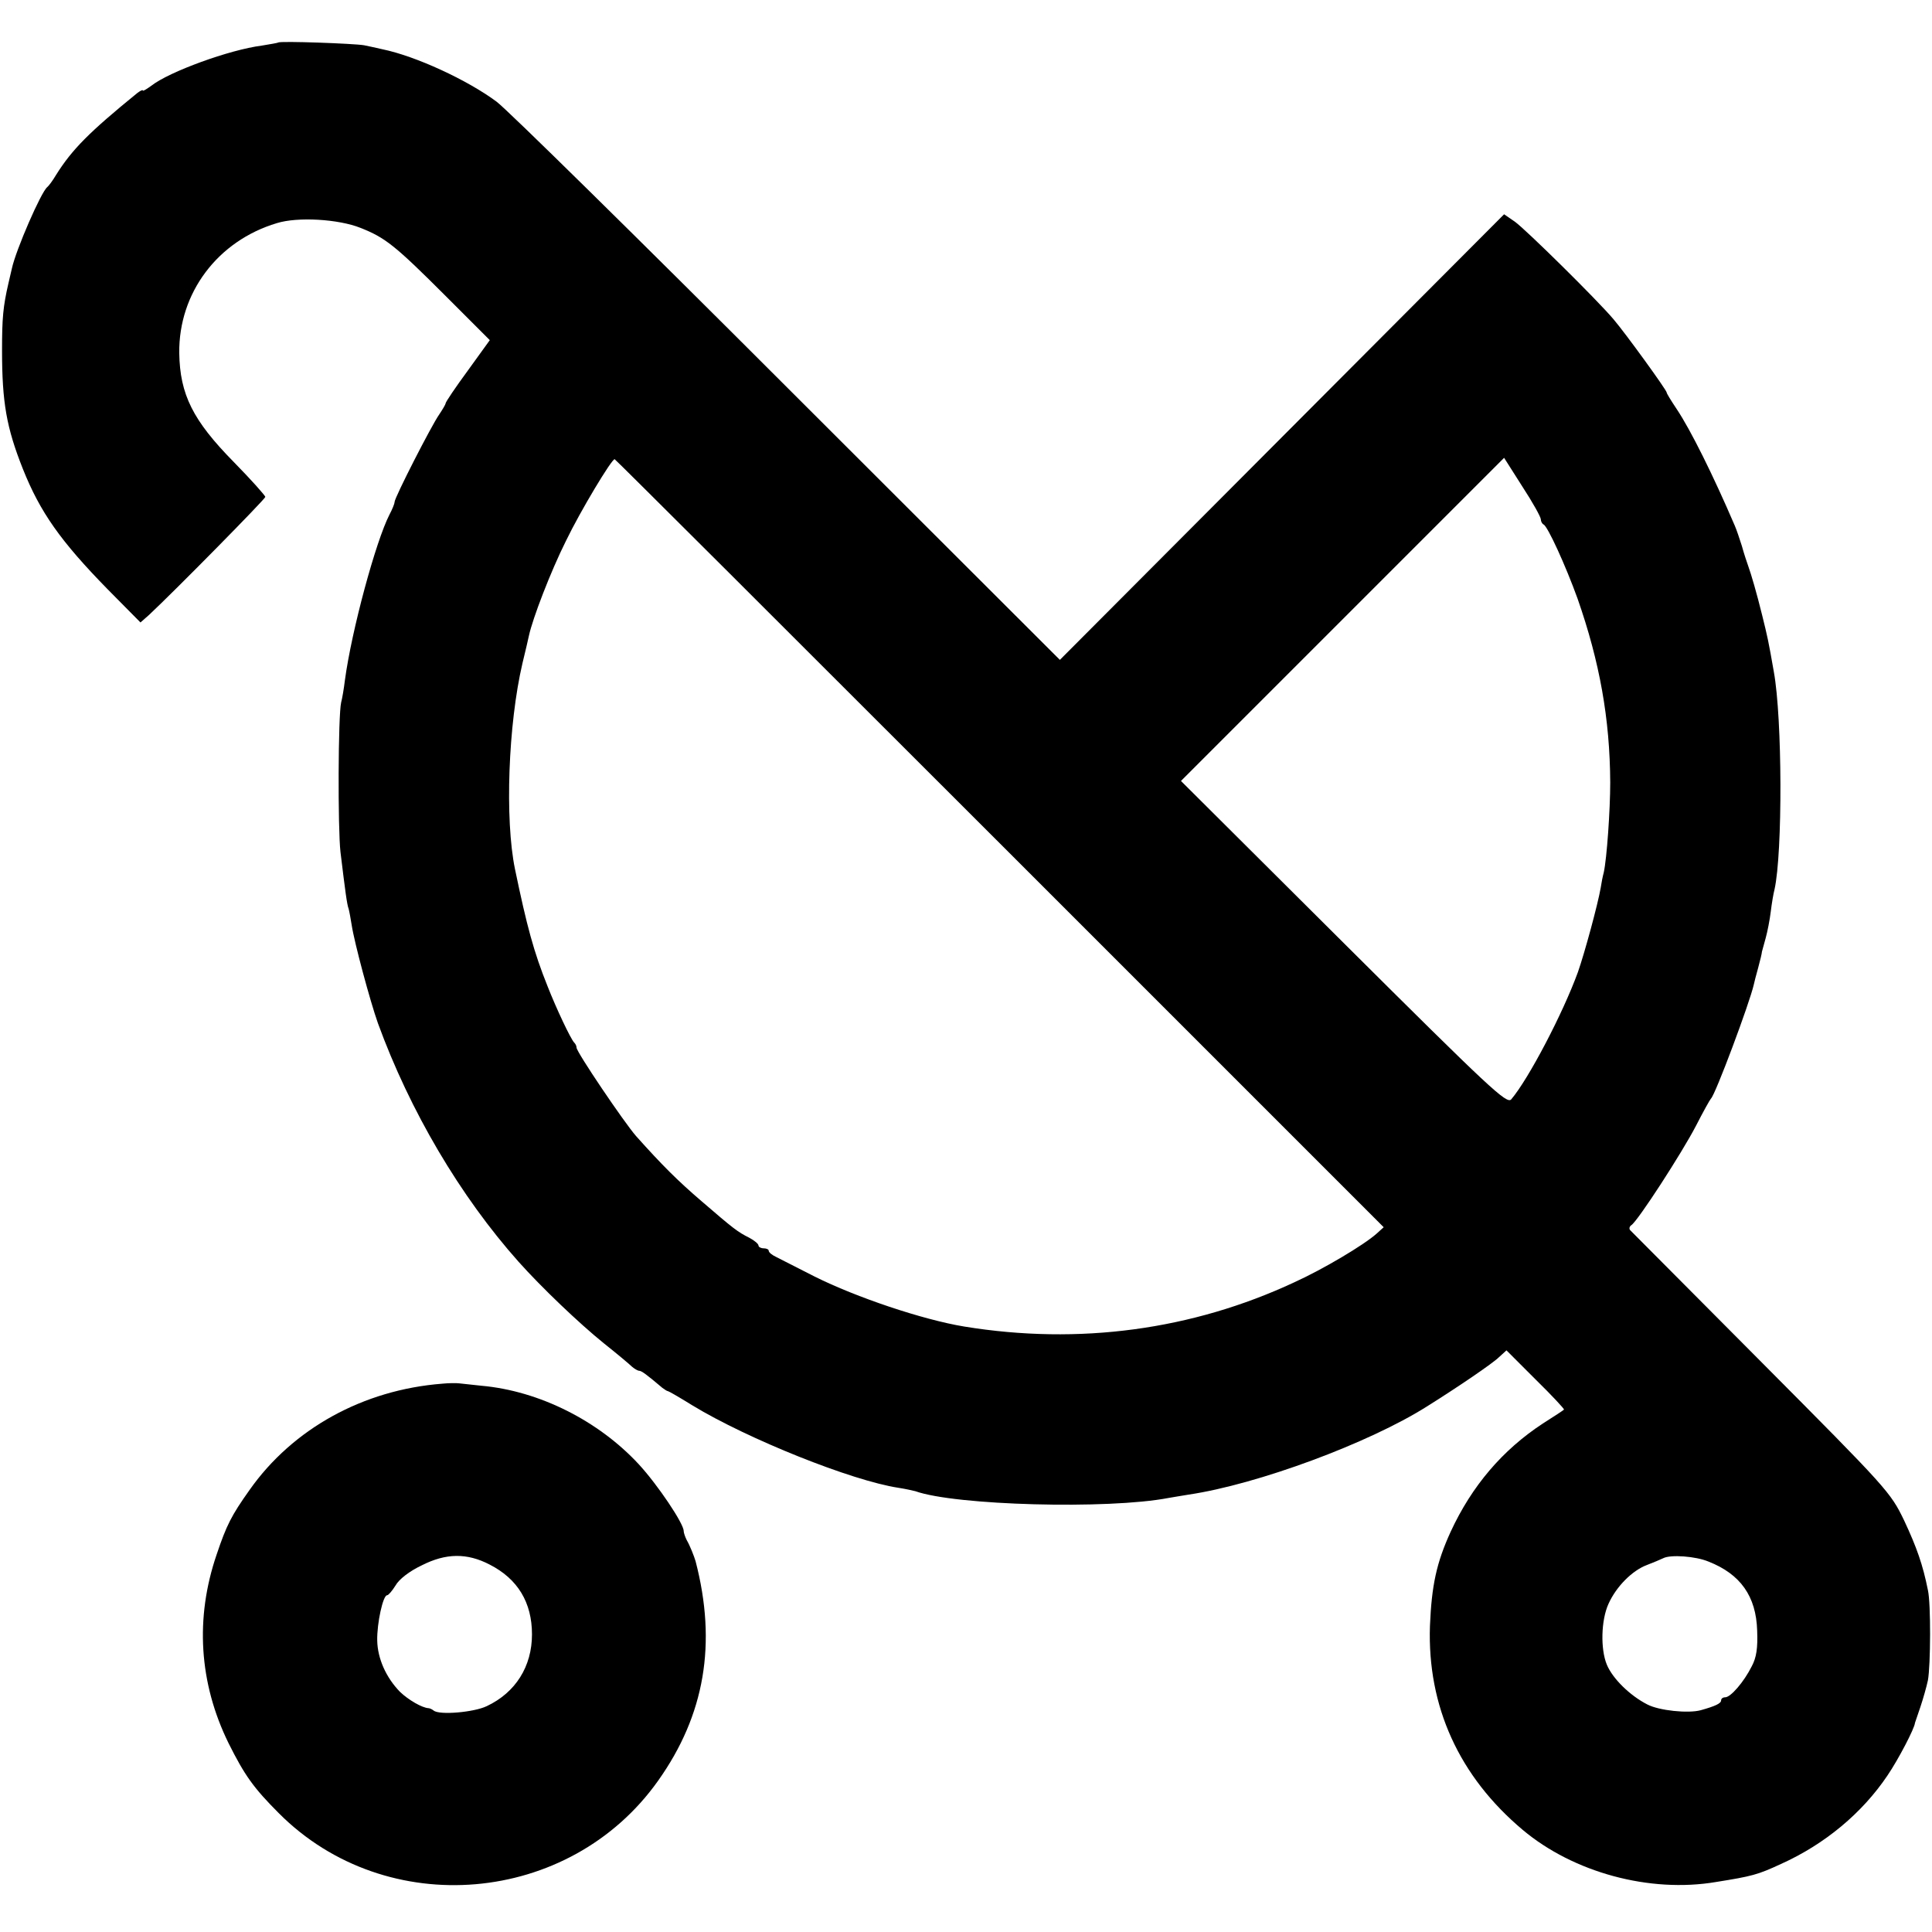
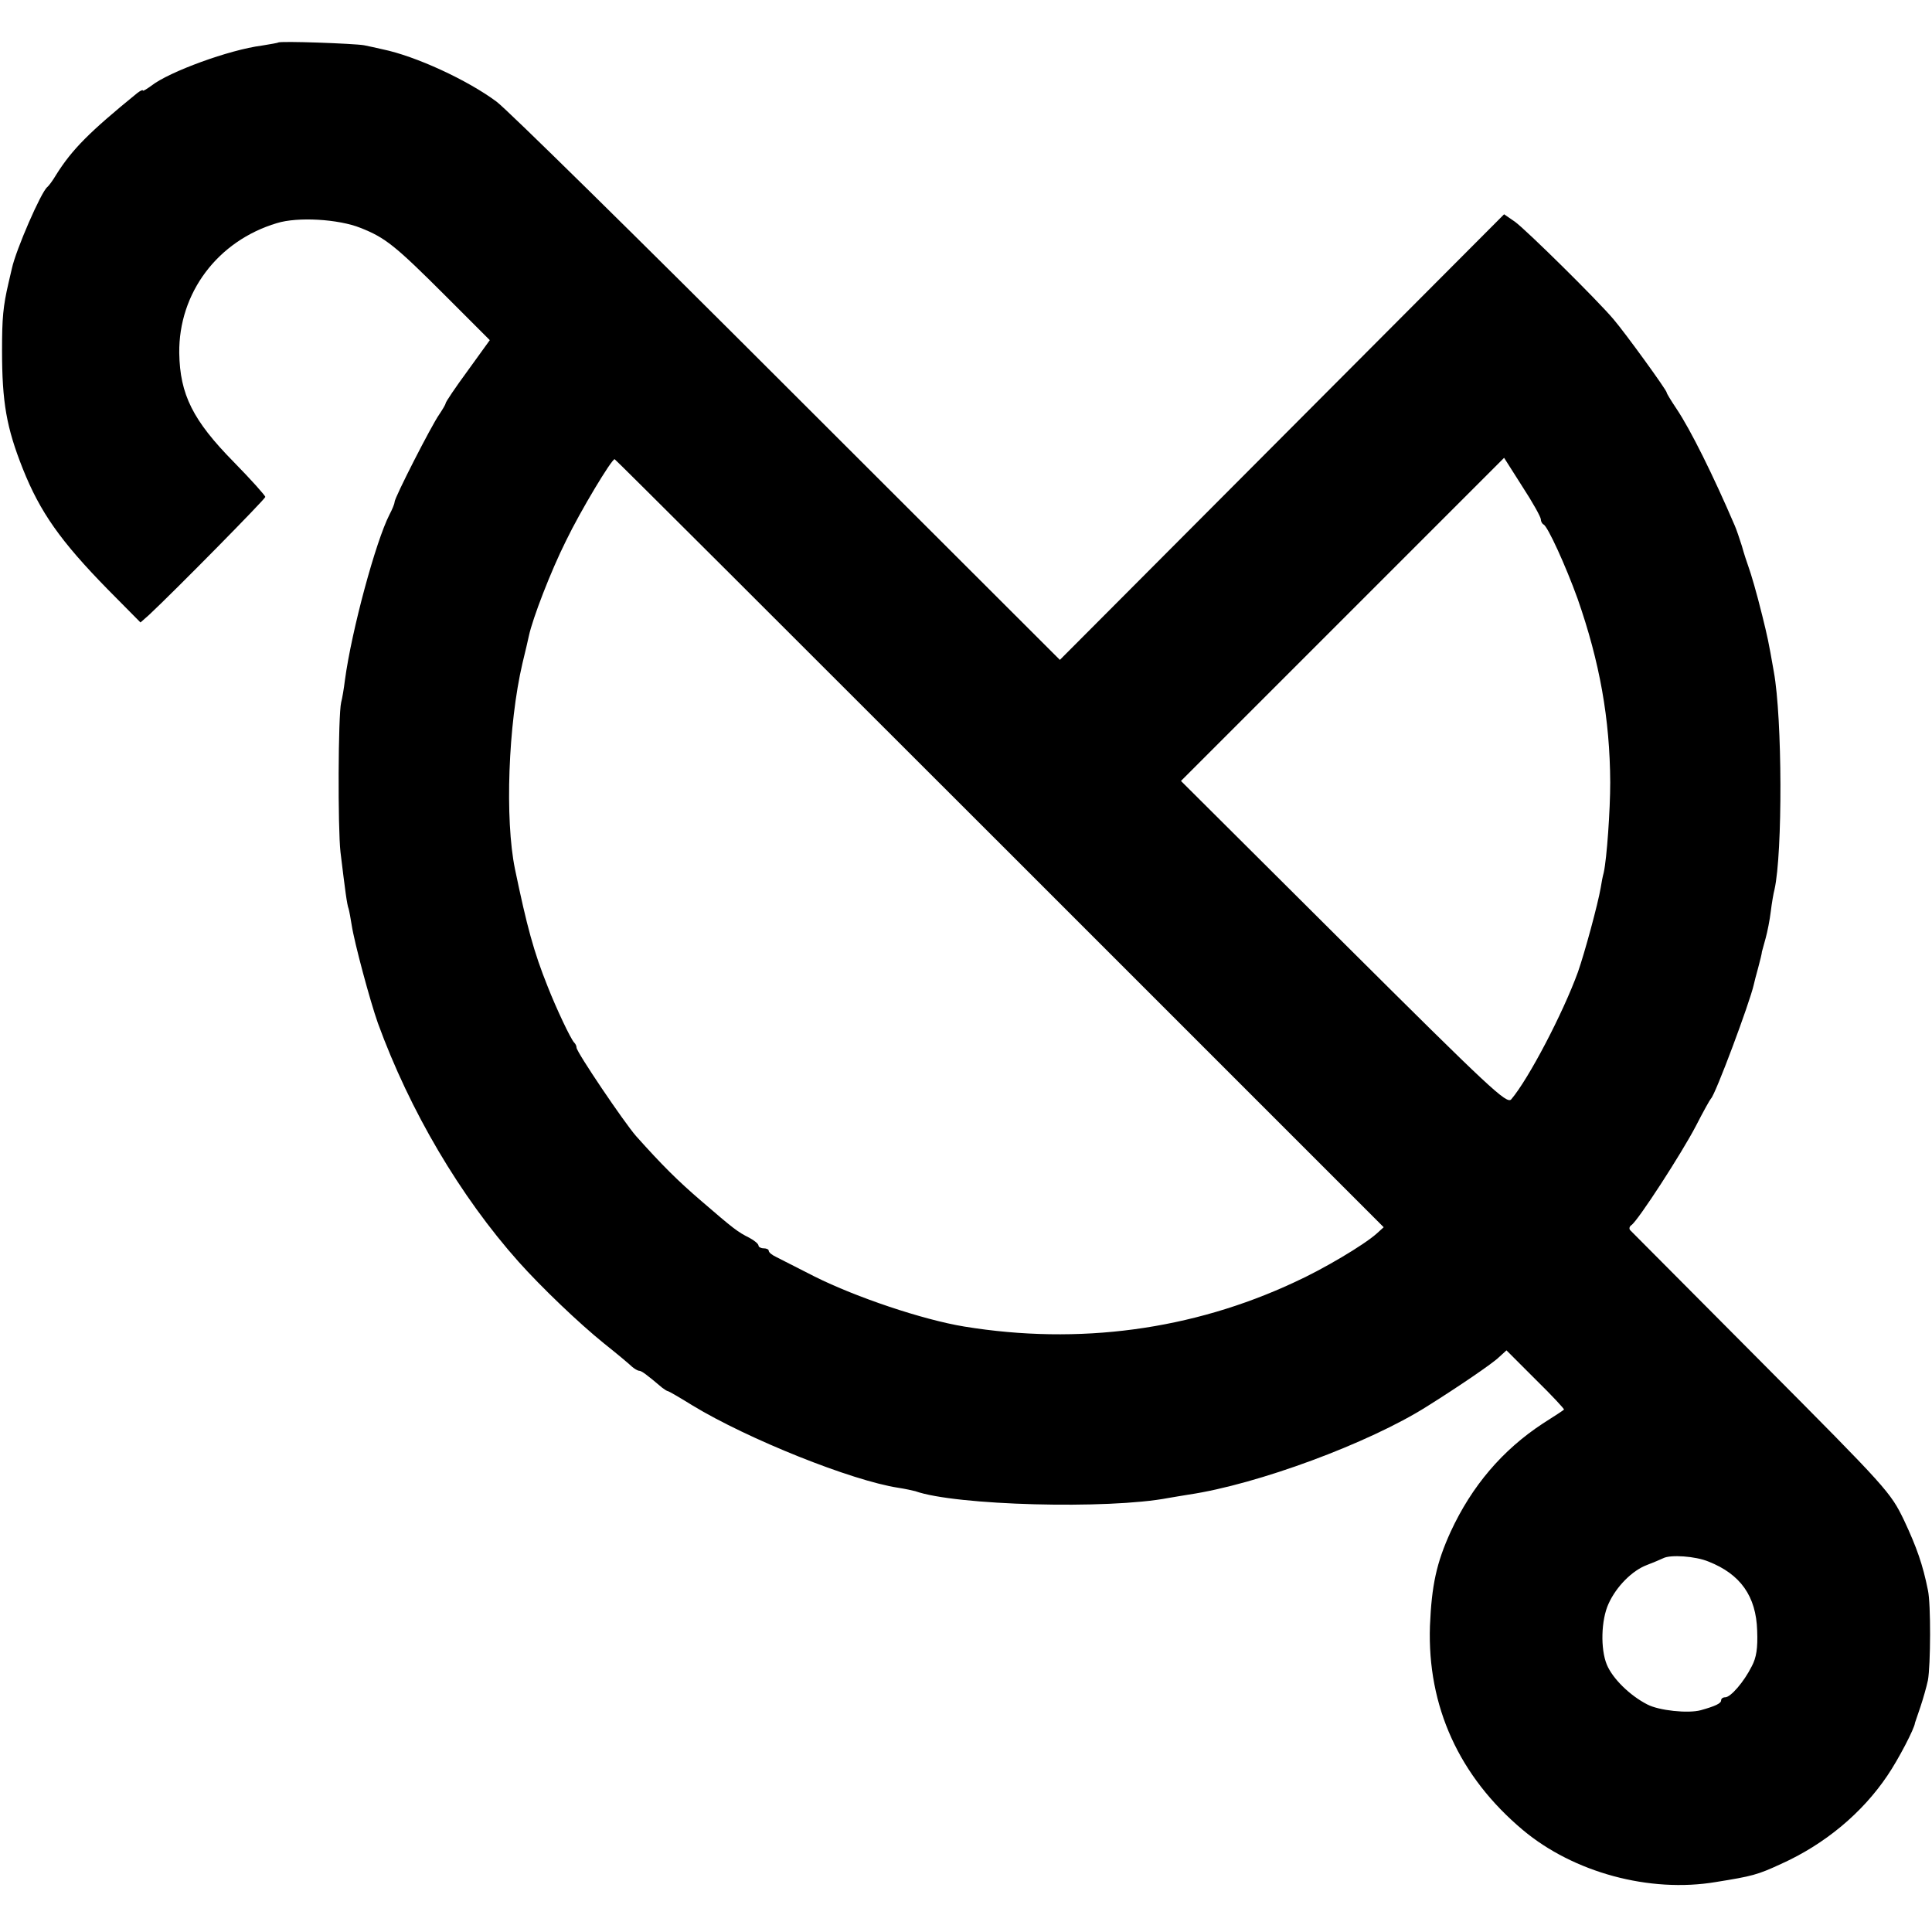
<svg xmlns="http://www.w3.org/2000/svg" version="1.0" width="568pt" height="568pt" viewBox="0 0 568 568" preserveAspectRatio="xMidYMid meet">
  <g transform="translate(0,568) scale(0.1,-0.1)" fill="#000000" stroke="none">
    <path d="M818 5555 c-1 -1 -23 -5 -48 -9 -95 -12 -273 -77 -325 -118 -14 -10 -25 -17 -25 -14 0 3 -8 -1 -17 -8 -140 -114 -191 -165 -238 -240 -10 -17 -22 -33 -26 -36 -18 -14 -92 -184 -104 -239 -3 -12 -7 -31 -10 -43 -16 -69 -19 -103 -19 -198 0 -153 13 -227 61 -348 51 -128 111 -213 250 -355 l96 -97 25 22 c78 73 342 341 342 347 0 4 -42 51 -93 103 -120 122 -158 198 -160 320 -2 177 113 330 287 382 61 19 181 12 246 -14 73 -29 101 -51 252 -202 l128 -128 -65 -90 c-36 -49 -65 -92 -65 -96 0 -3 -9 -18 -19 -33 -22 -31 -131 -244 -131 -257 0 -5 -7 -22 -15 -37 -40 -78 -111 -339 -131 -487 -3 -25 -8 -54 -11 -65 -9 -38 -10 -370 -2 -440 14 -115 19 -154 24 -167 2 -7 6 -29 9 -48 8 -52 54 -223 77 -288 94 -258 242 -509 414 -702 68 -76 177 -180 250 -239 39 -31 76 -62 83 -69 7 -6 17 -12 21 -12 7 0 22 -11 68 -50 7 -5 14 -10 17 -10 2 0 35 -19 72 -42 163 -99 468 -221 605 -242 20 -3 42 -8 50 -10 117 -42 567 -54 744 -20 10 2 37 6 60 10 202 30 529 151 700 259 91 57 194 127 212 145 l22 20 86 -86 c48 -47 85 -87 83 -88 -1 -2 -29 -20 -62 -41 -119 -78 -209 -184 -271 -318 -42 -92 -56 -158 -61 -277 -8 -237 86 -443 273 -600 149 -125 373 -186 568 -153 106 17 122 21 191 53 129 58 239 150 313 260 32 47 80 139 81 155 1 3 8 24 16 47 8 24 18 59 22 78 8 44 9 225 0 265 -15 75 -33 126 -70 205 -40 83 -49 93 -419 465 -208 209 -382 384 -386 388 -4 4 -3 11 3 15 19 12 149 213 190 292 21 41 41 77 44 80 13 11 114 282 126 335 1 6 7 28 13 50 6 22 11 43 11 47 1 4 6 22 11 40 5 18 12 53 15 78 3 25 8 54 11 65 24 108 23 503 -2 640 -16 92 -19 104 -34 165 -17 69 -33 123 -41 145 -4 11 -13 38 -19 60 -7 22 -16 49 -21 60 -63 147 -130 282 -171 343 -16 24 -29 45 -29 48 0 7 -121 174 -156 215 -48 57 -257 263 -290 287 l-32 22 -653 -655 -653 -655 -801 800 c-440 440 -825 819 -855 841 -86 64 -238 134 -335 154 -16 4 -41 9 -55 12 -29 5 -246 13 -252 8z m2121 -2354 l1129 -1129 -21 -19 c-37 -33 -156 -104 -242 -143 -300 -140 -633 -185 -970 -130 -122 20 -318 86 -440 147 -49 25 -100 51 -112 57 -13 6 -23 14 -23 19 0 4 -7 7 -15 7 -8 0 -15 4 -15 8 0 5 -12 15 -27 23 -34 17 -46 26 -141 108 -70 60 -116 106 -192 191 -35 40 -175 247 -175 260 0 5 -3 11 -7 15 -10 10 -53 101 -78 165 -41 102 -61 177 -96 345 -30 146 -20 425 22 605 9 36 17 72 19 81 11 51 64 189 109 279 43 89 134 240 143 240 2 0 511 -508 1132 -1129z m1591 952 c0 -6 4 -13 8 -15 12 -5 65 -121 100 -218 65 -186 95 -353 96 -540 0 -82 -10 -224 -19 -265 -3 -11 -7 -31 -9 -45 -8 -47 -47 -191 -67 -248 -44 -121 -145 -314 -196 -374 -13 -15 -61 30 -493 460 l-478 476 475 475 475 475 54 -85 c30 -46 54 -89 54 -96z m493 -3064 c94 -37 140 -102 143 -203 2 -51 -2 -79 -16 -105 -23 -46 -62 -91 -78 -91 -7 0 -12 -4 -12 -9 0 -9 -17 -17 -60 -29 -37 -10 -123 -1 -157 17 -51 26 -102 76 -119 117 -19 46 -17 131 5 179 23 51 70 98 113 114 18 7 40 16 48 20 21 11 95 6 133 -10z" />
-     <path d="M1300 1612 c-232 -18 -439 -132 -566 -312 -54 -76 -68 -104 -97 -190 -64 -187 -52 -378 35 -555 47 -94 73 -131 148 -206 316 -317 855 -271 1115 96 137 193 173 403 110 645 -4 14 -17 47 -26 62 -5 10 -9 22 -9 27 0 22 -76 135 -131 195 -119 129 -294 217 -464 232 -27 3 -57 6 -65 7 -8 1 -31 1 -50 -1z m140 -532 c82 -42 124 -111 124 -205 0 -94 -48 -171 -133 -211 -37 -18 -139 -27 -156 -13 -5 4 -12 7 -15 7 -19 1 -59 24 -84 48 -41 42 -66 98 -67 151 -1 51 17 133 29 133 4 0 15 13 25 29 10 18 41 42 77 59 71 36 133 37 200 2z" />
  </g>
</svg>